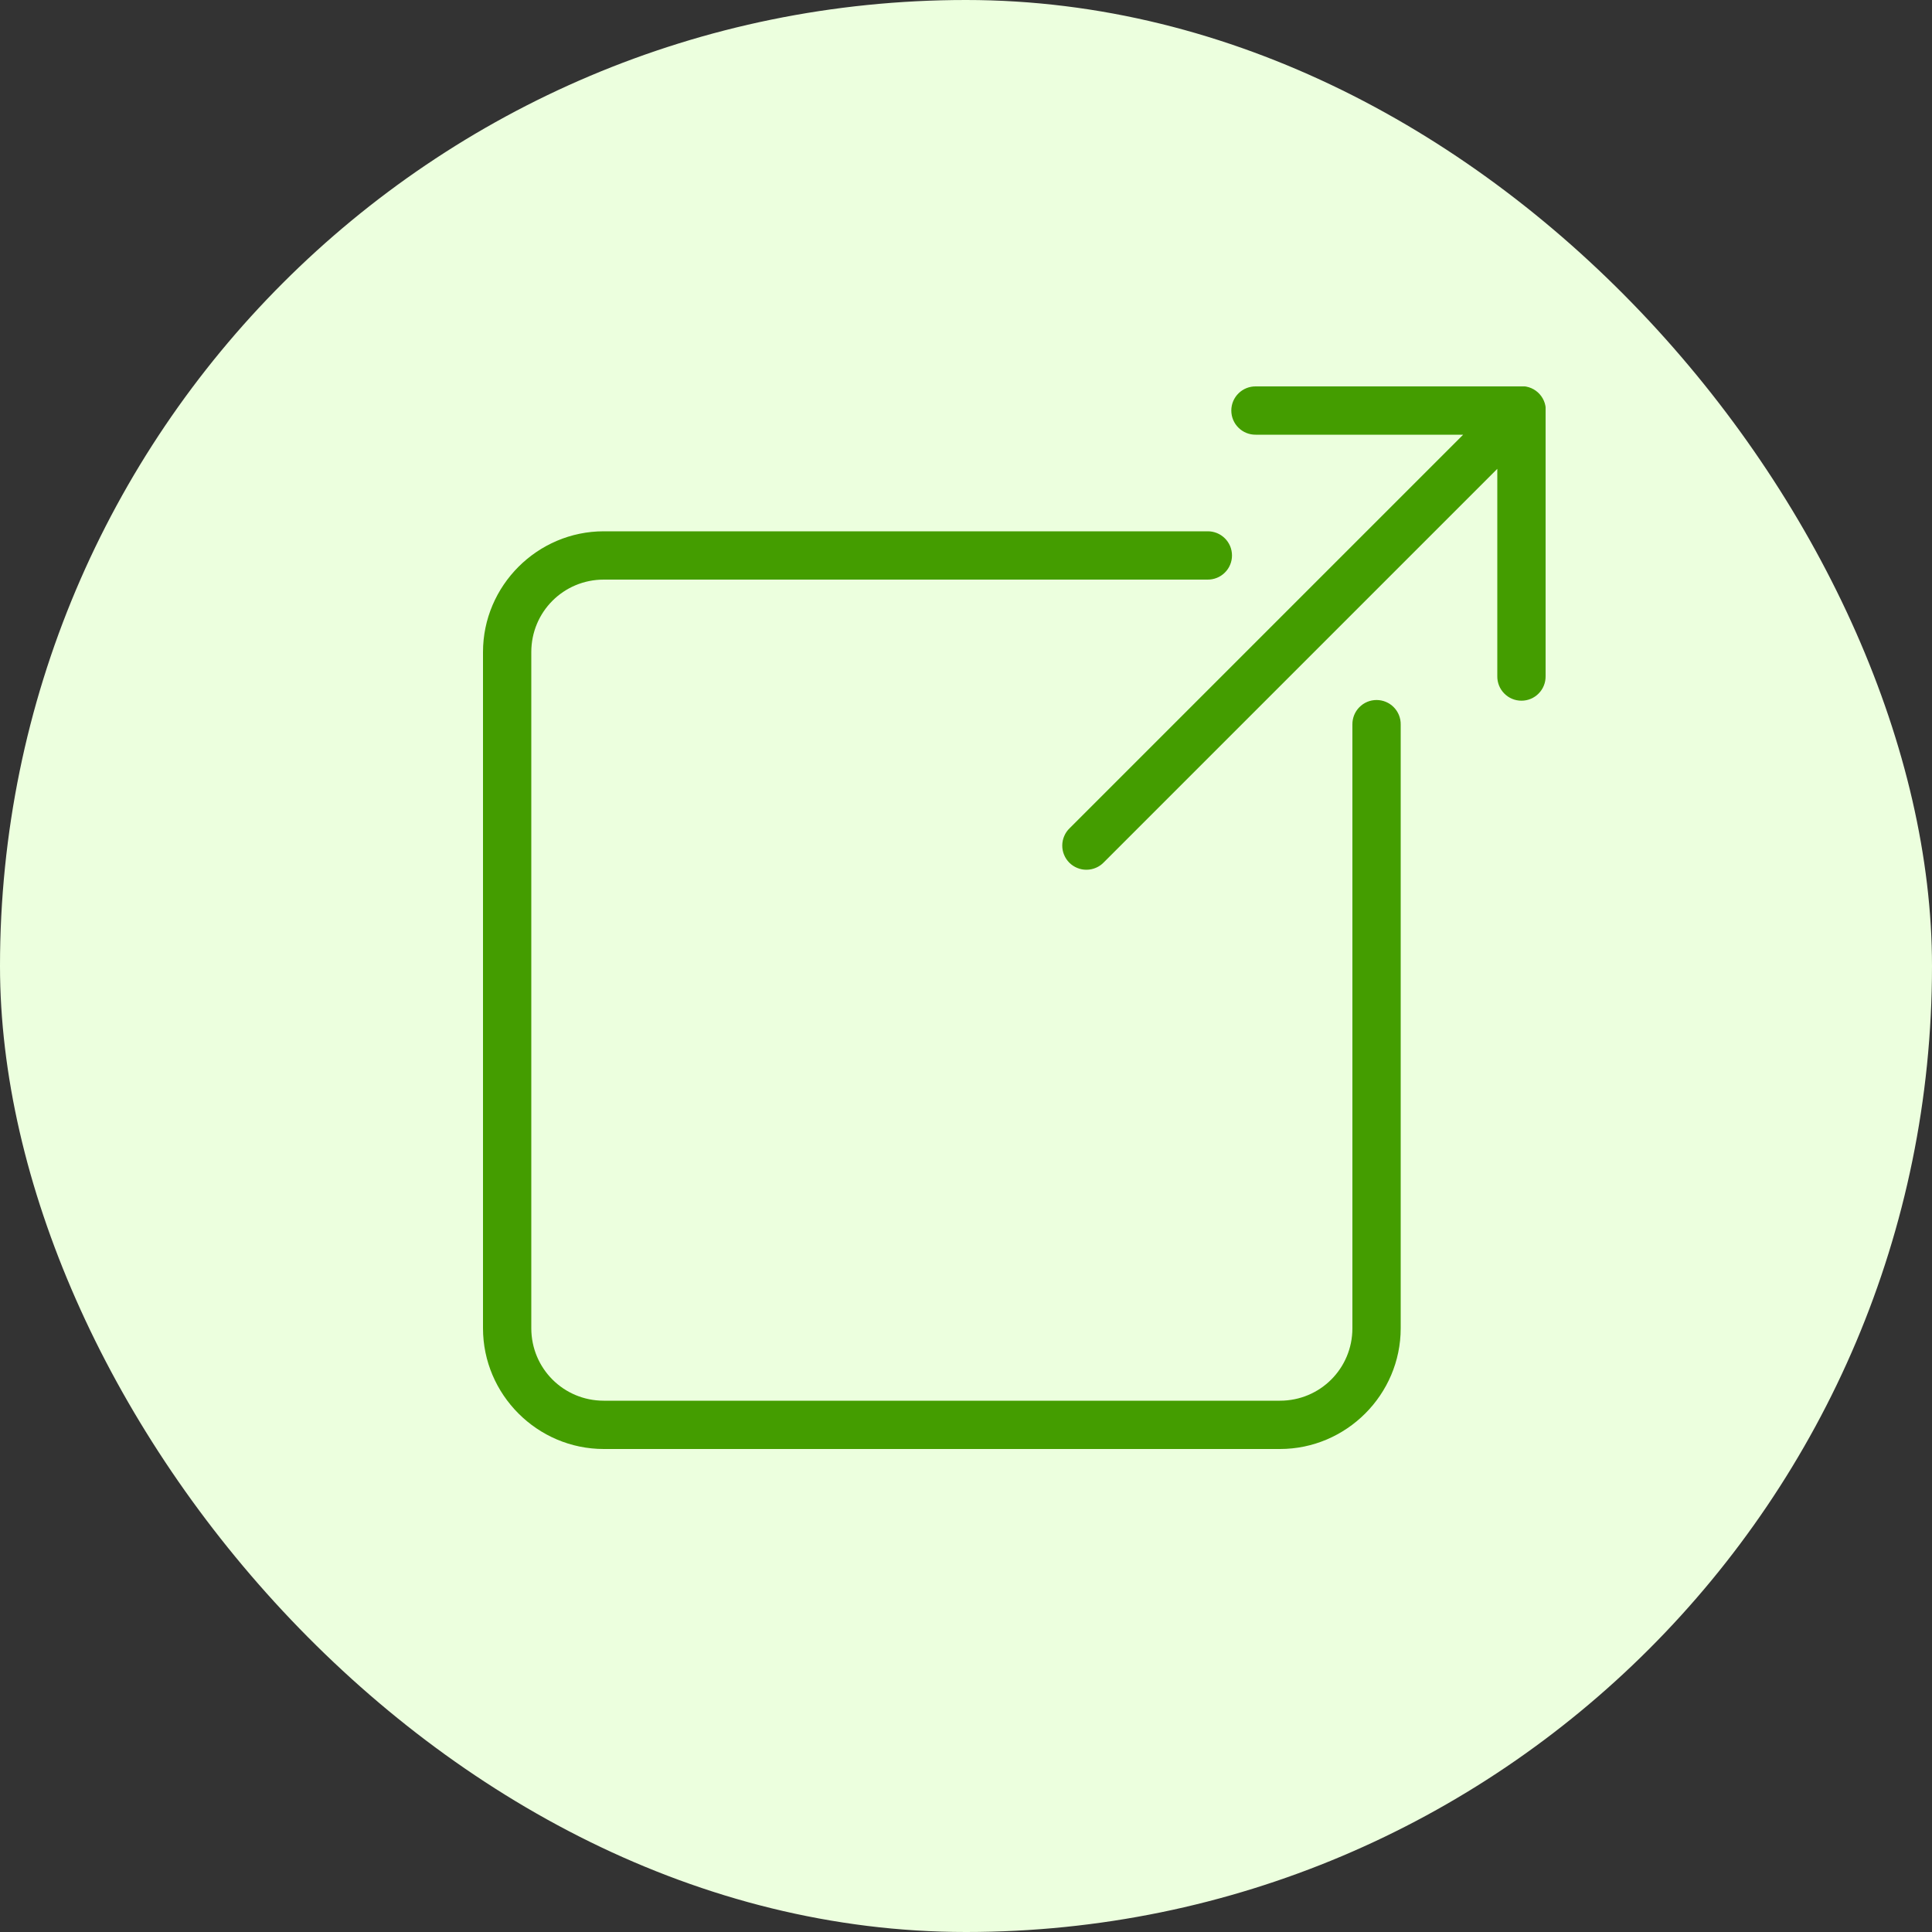
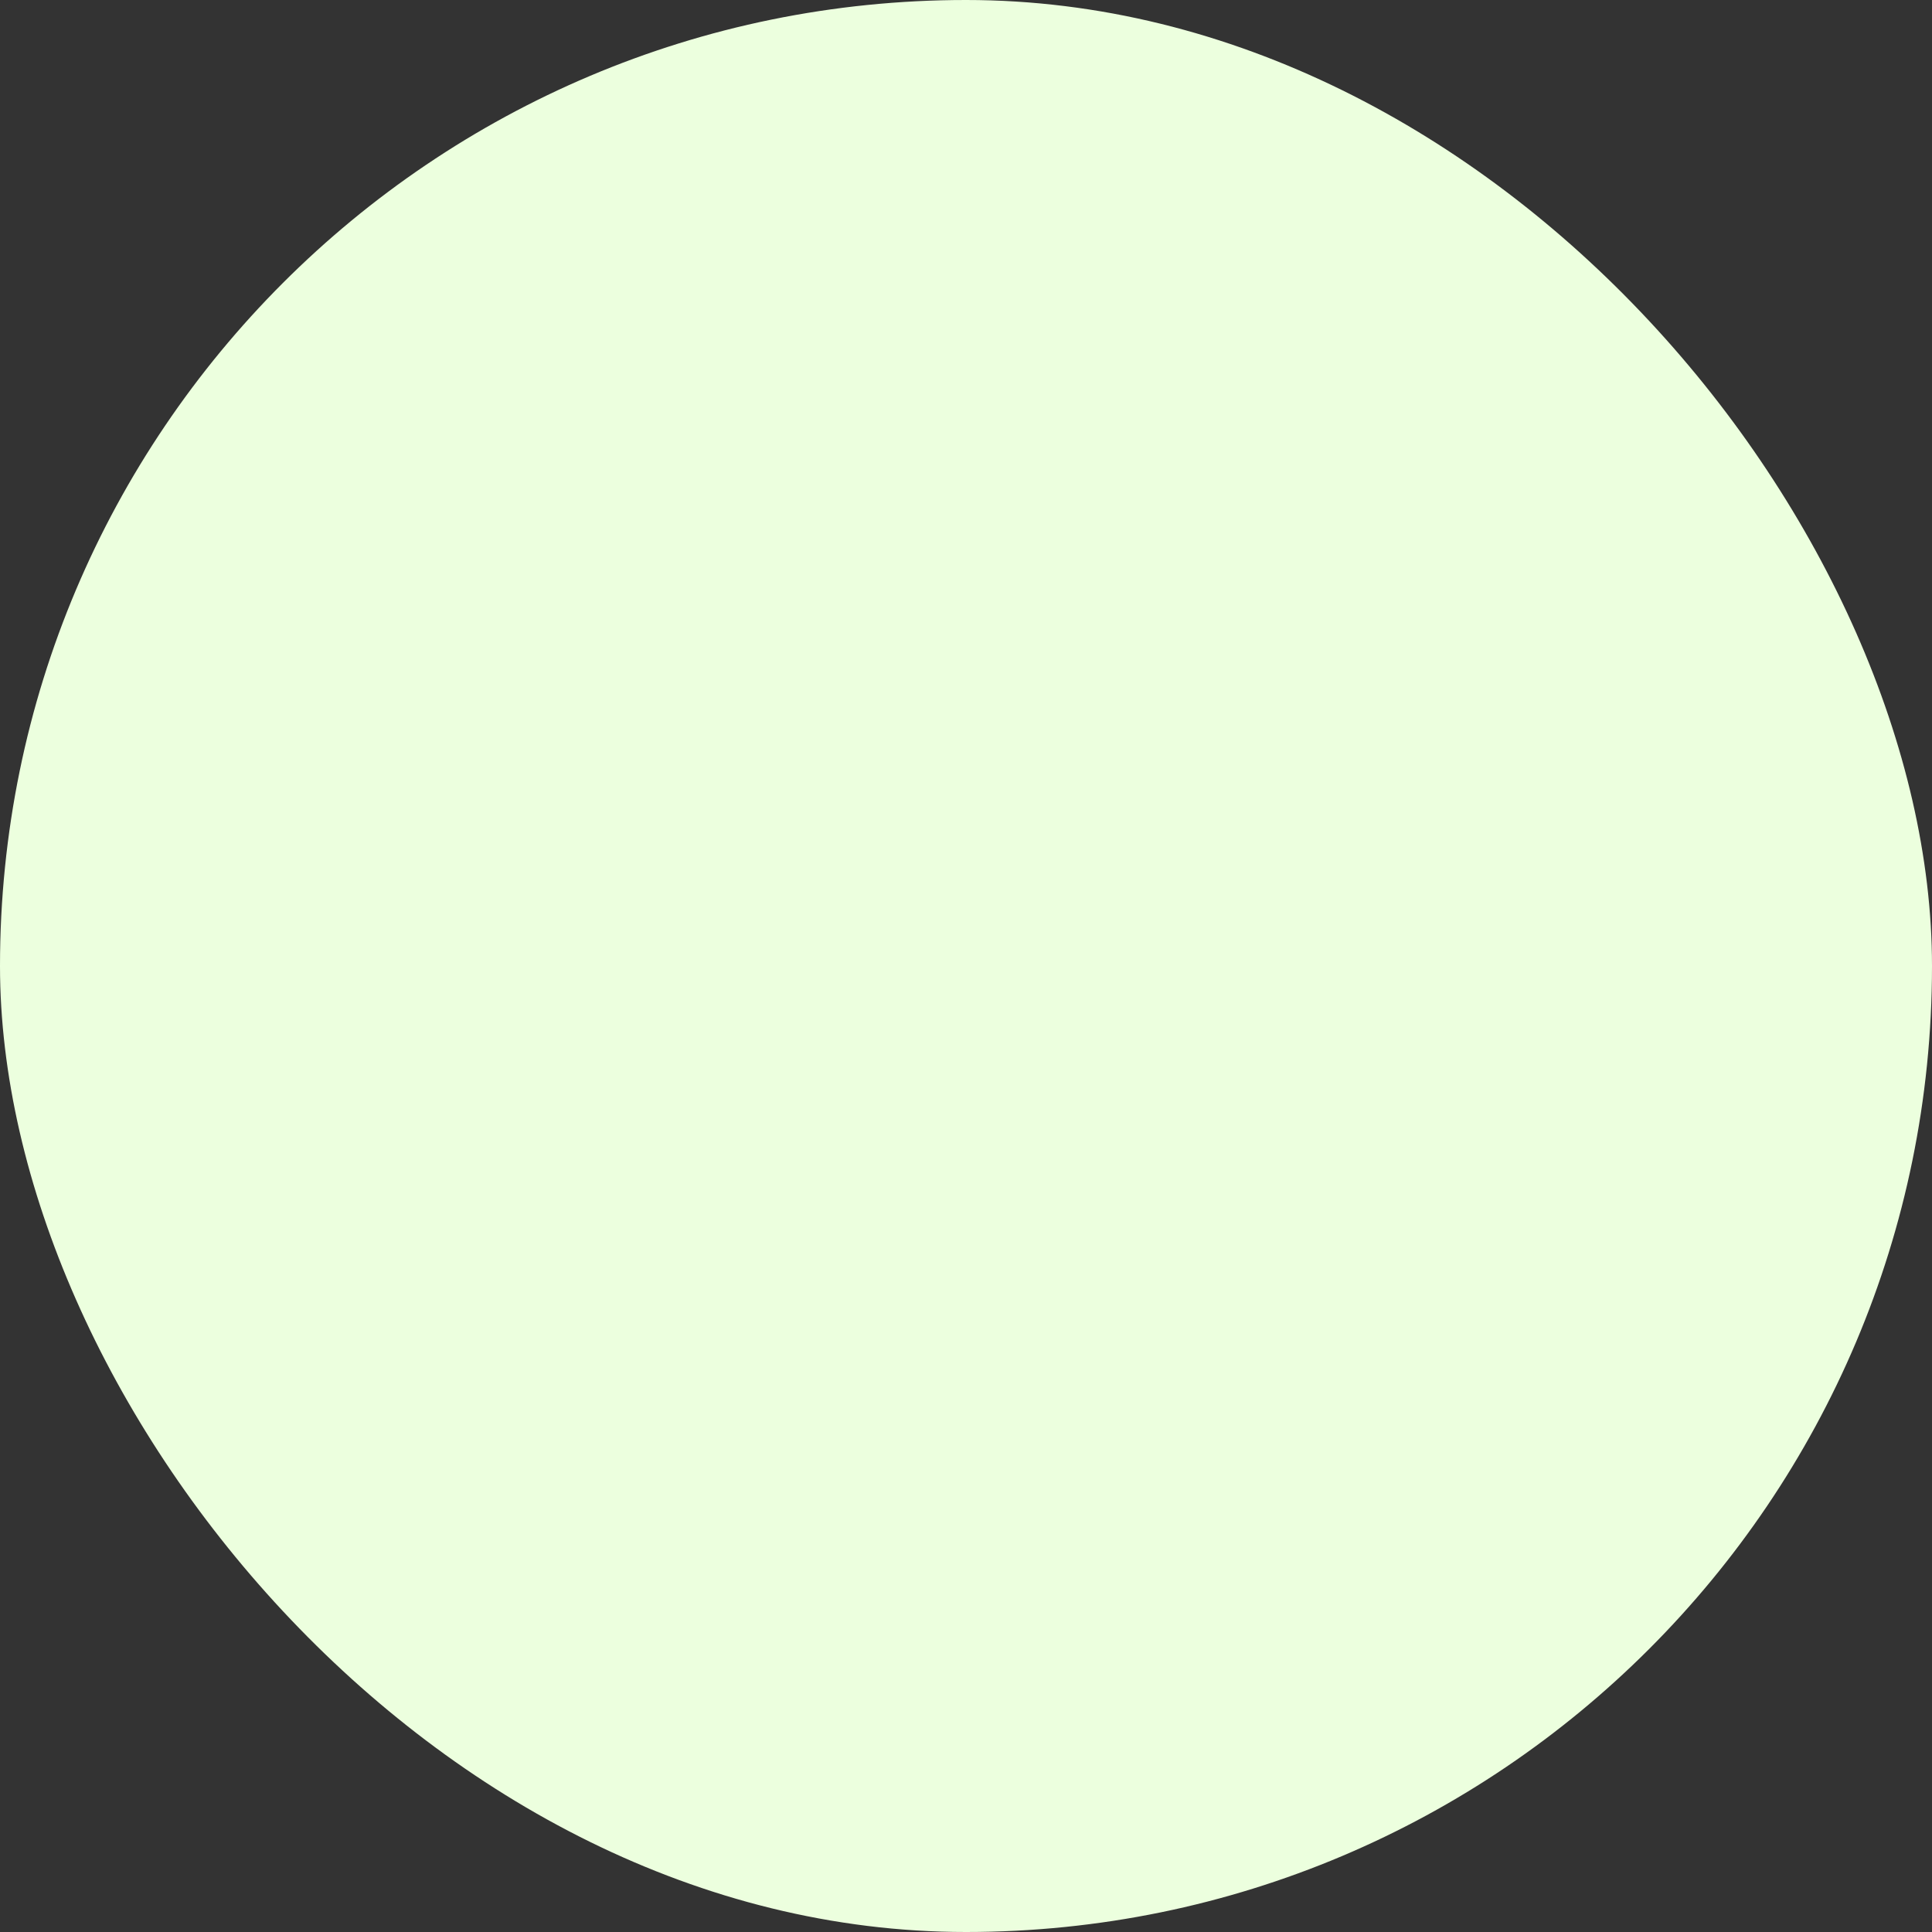
<svg xmlns="http://www.w3.org/2000/svg" width="80" height="80" viewBox="0 0 80 80" fill="none">
  <rect x="0" y="0" width="80" height="80" fill="#333333" stroke="none" />
  <rect width="80" height="80" rx="40" fill="#ECFFDE" />
  <g clip-path="url(#clip0_1375_6407)">
-     <path d="M62.98 15.99C62.943 15.991 62.906 15.995 62.869 16H52C51.867 15.998 51.736 16.023 51.613 16.072C51.49 16.121 51.378 16.195 51.284 16.288C51.189 16.381 51.114 16.492 51.063 16.614C51.012 16.736 50.986 16.867 50.986 17C50.986 17.133 51.012 17.264 51.063 17.386C51.114 17.508 51.189 17.619 51.284 17.712C51.378 17.805 51.49 17.879 51.613 17.928C51.736 17.977 51.867 18.002 52 18H60.586L44.293 34.293C44.197 34.385 44.12 34.495 44.068 34.618C44.015 34.74 43.987 34.871 43.986 35.004C43.984 35.137 44.009 35.269 44.06 35.392C44.11 35.516 44.184 35.627 44.278 35.722C44.373 35.816 44.484 35.89 44.608 35.94C44.731 35.991 44.863 36.016 44.996 36.014C45.129 36.013 45.26 35.985 45.382 35.932C45.505 35.88 45.615 35.803 45.707 35.707L62 19.414V28C61.998 28.133 62.023 28.264 62.072 28.387C62.121 28.51 62.195 28.622 62.288 28.716C62.381 28.811 62.492 28.886 62.614 28.937C62.736 28.988 62.867 29.014 63 29.014C63.133 29.014 63.264 28.988 63.386 28.937C63.508 28.886 63.619 28.811 63.712 28.716C63.805 28.622 63.879 28.51 63.928 28.387C63.977 28.264 64.002 28.133 64 28V17.127C64.02 16.983 64.008 16.836 63.966 16.697C63.923 16.558 63.851 16.43 63.754 16.322C63.657 16.214 63.537 16.128 63.404 16.071C63.27 16.014 63.126 15.986 62.98 15.99ZM25 22C22.252 22 20 24.252 20 27V55C20 57.748 22.252 60 25 60H53C55.748 60 58 57.748 58 55V30C58.002 29.867 57.977 29.736 57.928 29.613C57.879 29.49 57.805 29.378 57.712 29.284C57.619 29.189 57.508 29.114 57.386 29.063C57.264 29.012 57.133 28.986 57 28.986C56.867 28.986 56.736 29.012 56.614 29.063C56.492 29.114 56.381 29.189 56.288 29.284C56.195 29.378 56.121 29.49 56.072 29.613C56.023 29.736 55.998 29.867 56 30V55C56 56.664 54.664 58 53 58H25C23.336 58 22 56.664 22 55V27C22 25.336 23.336 24 25 24H50C50.133 24.002 50.264 23.977 50.387 23.928C50.51 23.879 50.622 23.805 50.716 23.712C50.811 23.619 50.886 23.508 50.937 23.386C50.988 23.264 51.014 23.133 51.014 23C51.014 22.867 50.988 22.736 50.937 22.614C50.886 22.492 50.811 22.381 50.716 22.288C50.622 22.195 50.51 22.121 50.387 22.072C50.264 22.023 50.133 21.998 50 22H25Z" fill="#449D00" />
-   </g>
+     </g>
  <defs>
    <clipPath id="clip0_1375_6407">
-       <rect width="48" height="48" fill="white" transform="translate(16 16)" />
-     </clipPath>
+       </clipPath>
  </defs>
</svg>